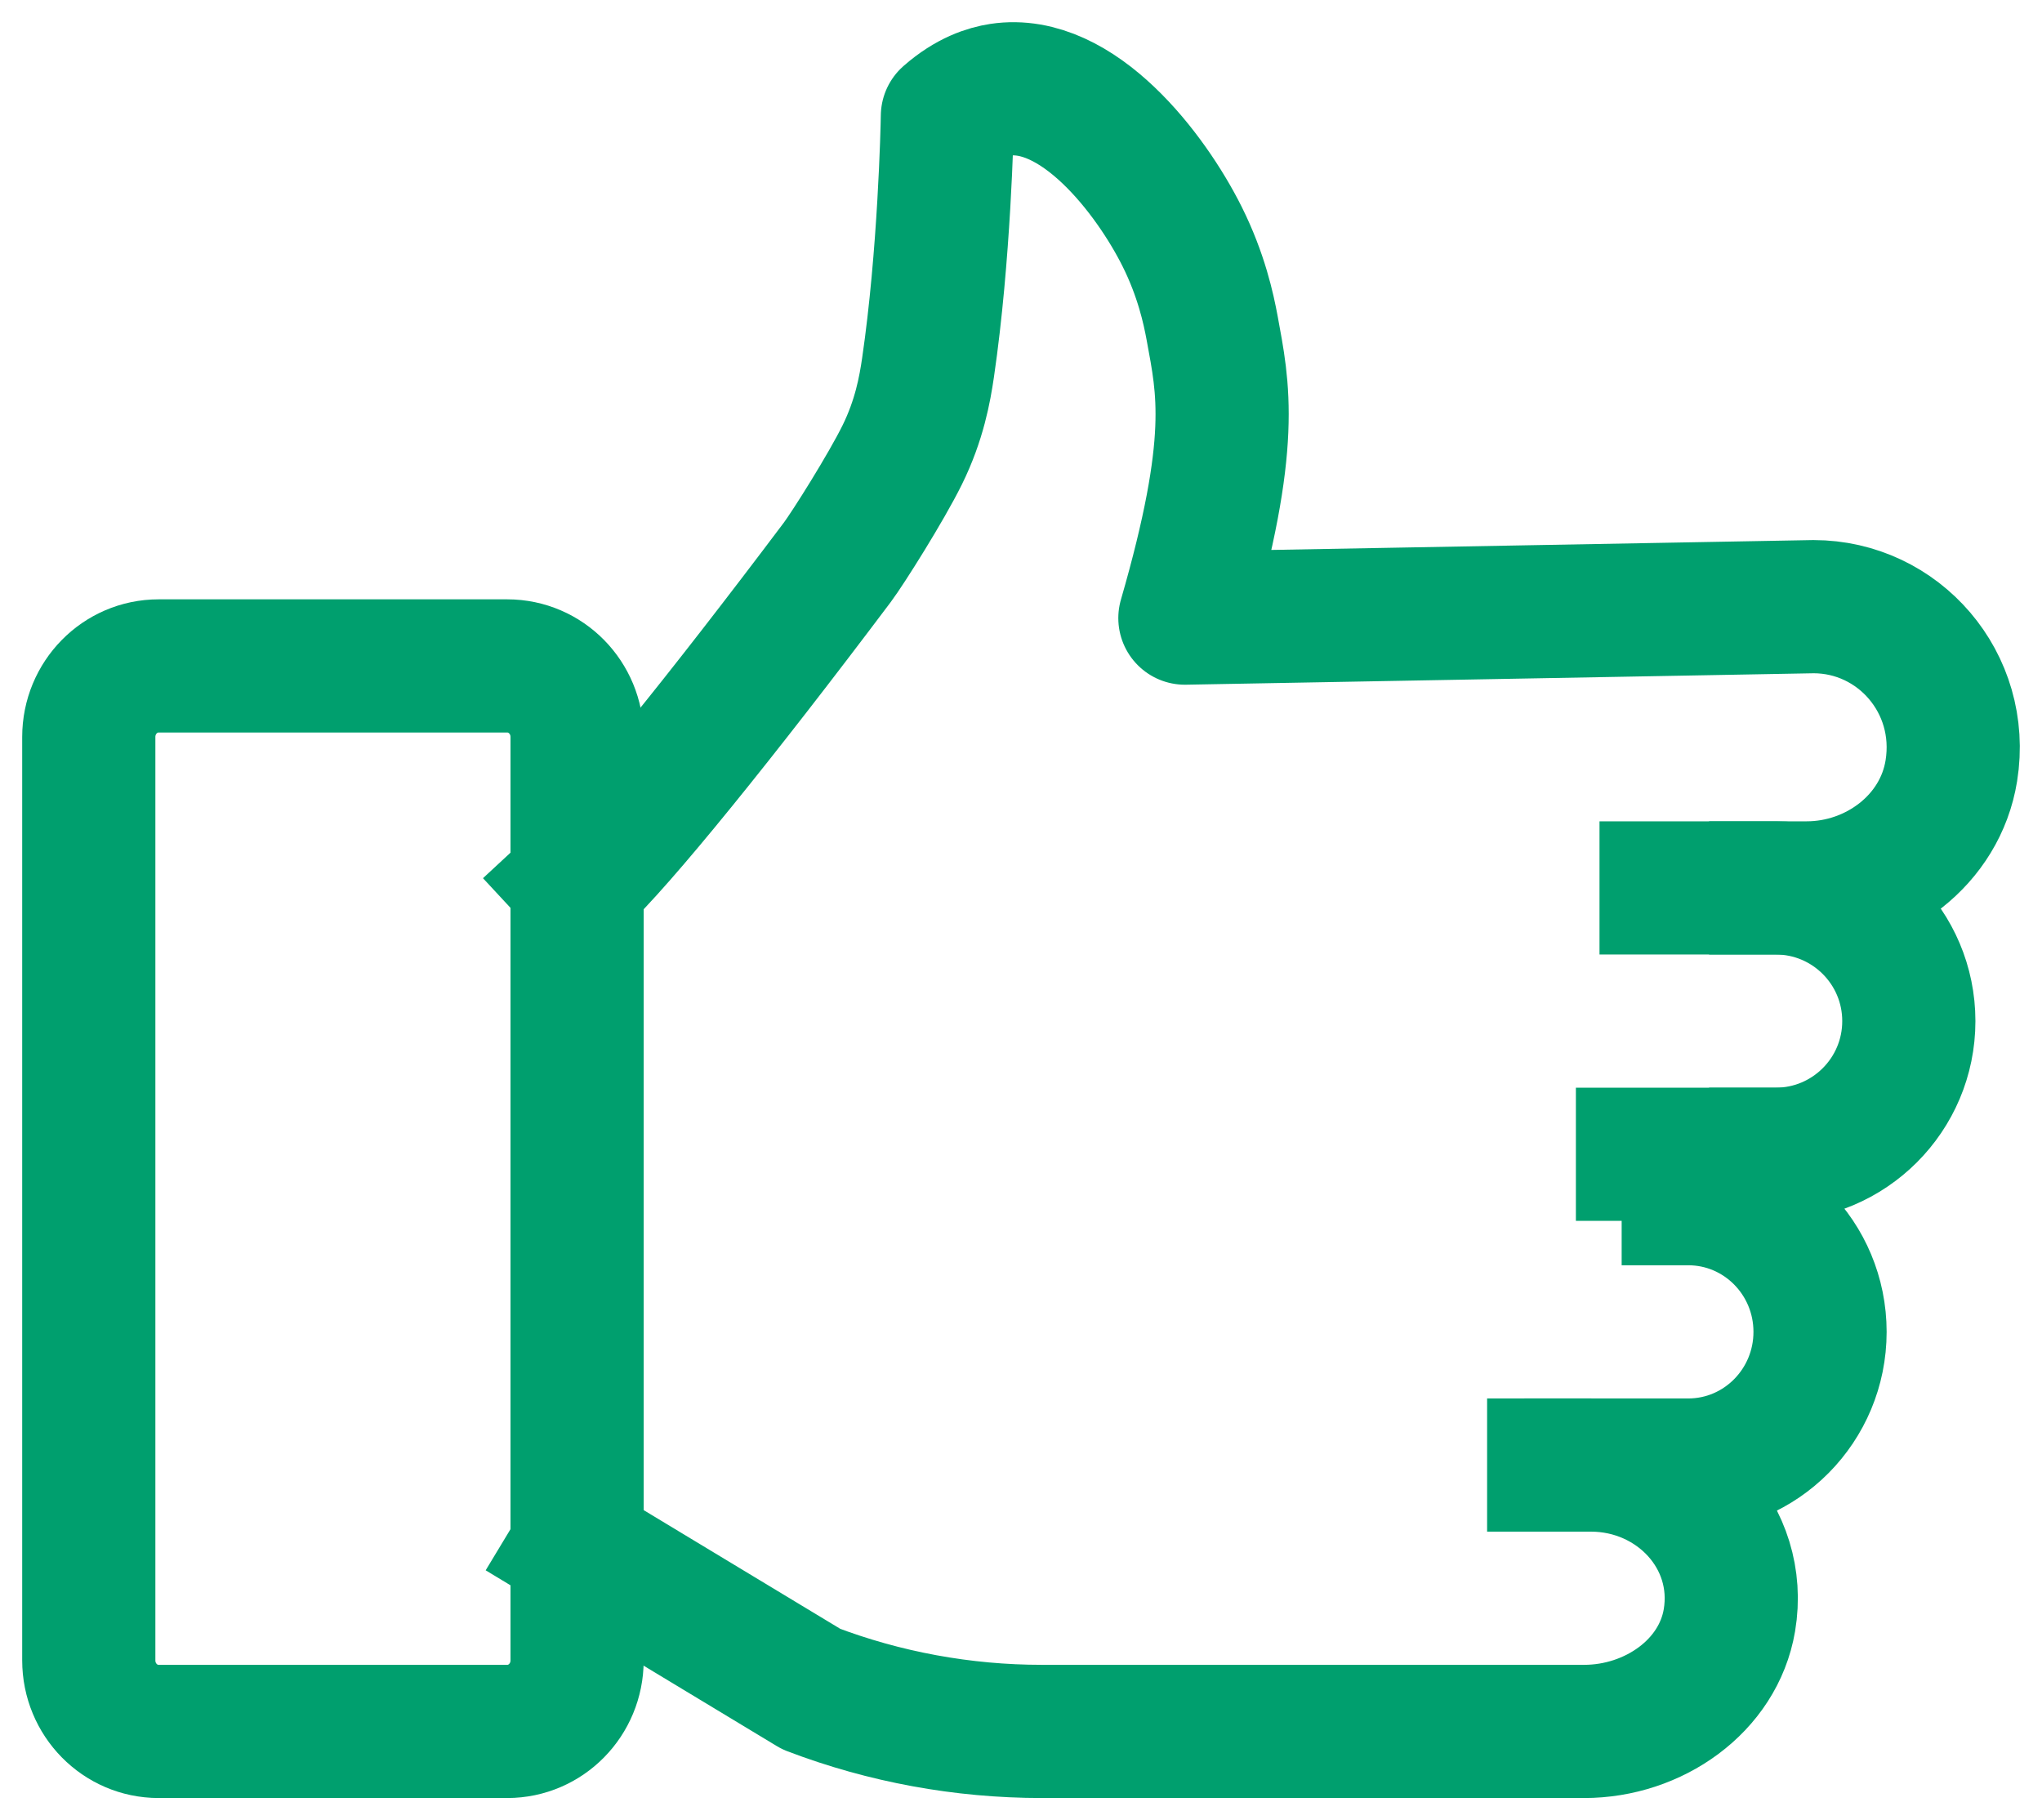
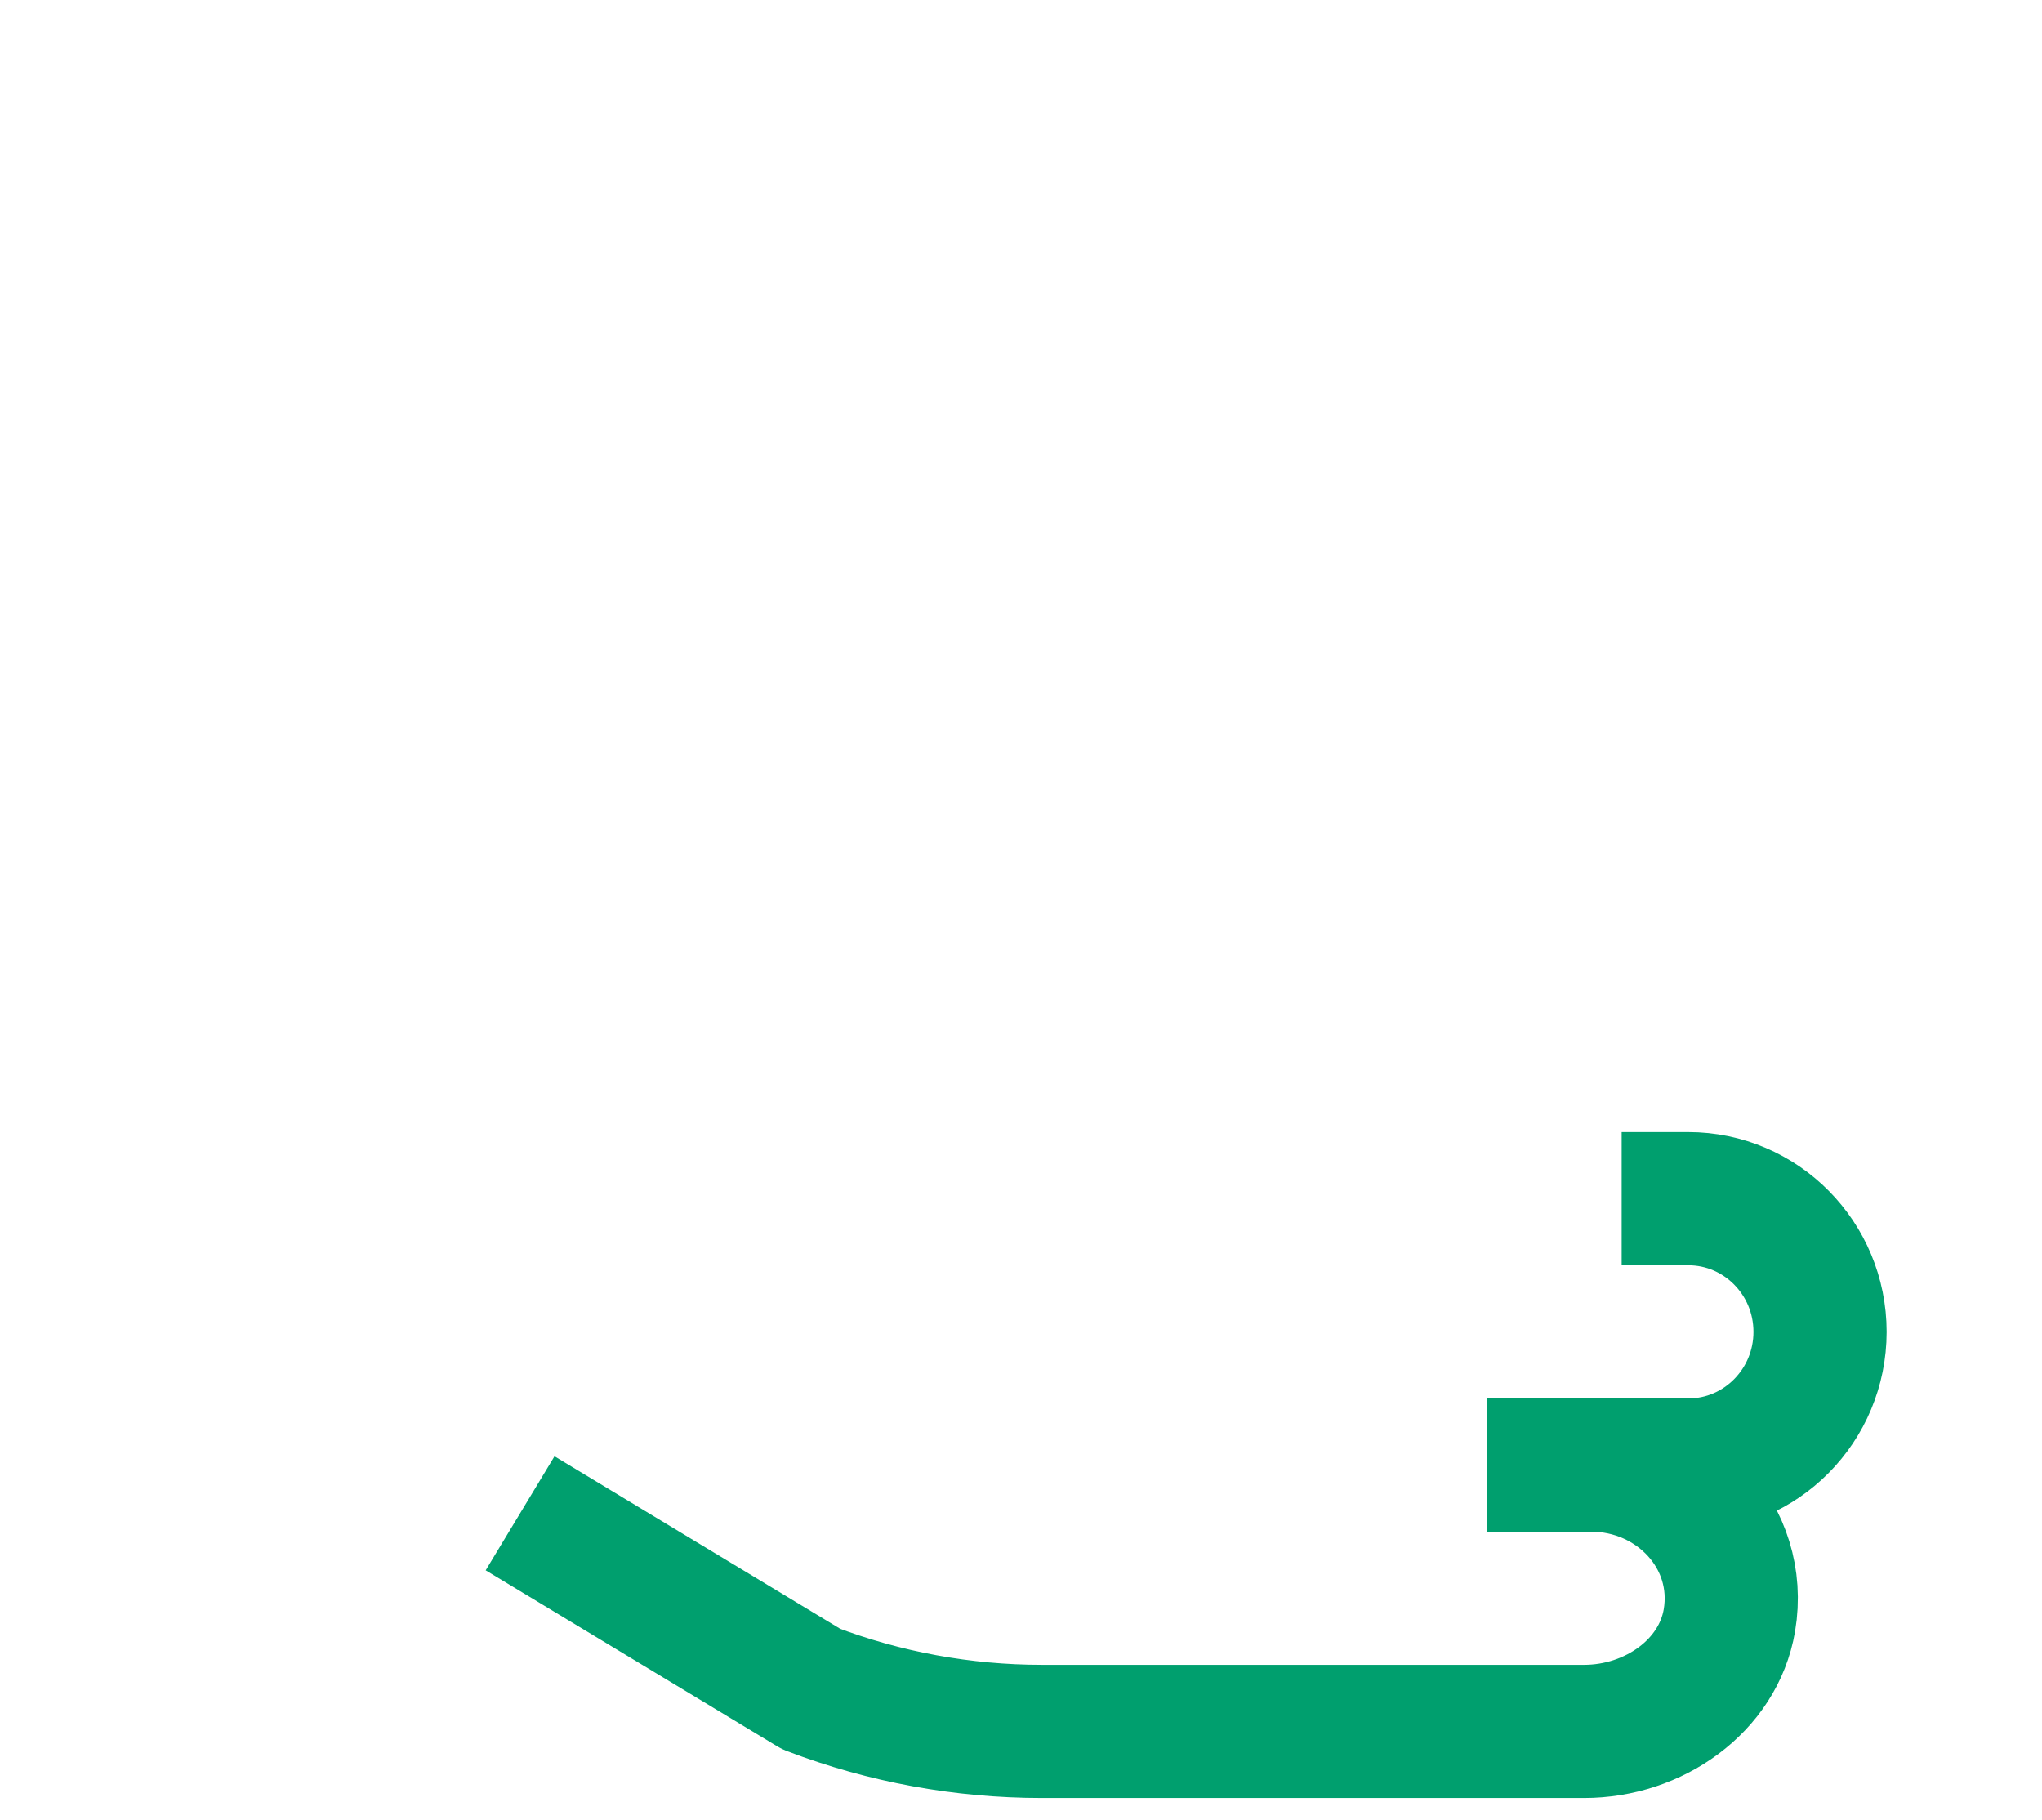
<svg xmlns="http://www.w3.org/2000/svg" width="46px" height="41px" viewBox="0 0 46 41">
  <title>68C17453-E14A-4DE7-B439-053E981277FF</title>
  <desc>Created with sketchtool.</desc>
  <g id="Page-2" stroke="none" stroke-width="1" fill="none" fill-rule="evenodd" stroke-linecap="square" stroke-linejoin="round">
    <g id="Sisekliima" transform="translate(-188, -411)" stroke="#009F6E" stroke-width="3">
      <g id="Group-7" transform="translate(190, 413)">
-         <line x1="38" y1="24" x2="35" y2="24" id="Stroke-106" />
-         <path d="M38,18 C39.657,18 41,19.343 41,21 C41,22.656 39.657,24 38,24" id="Stroke-108" />
        <path d="M36.031,25 C37.671,25 39,26.343 39,28 C39,29.656 37.671,31 36.031,31 L33,31" id="Stroke-110" />
-         <path d="M11,17.861 C11.977,16.955 14.258,14.128 16.862,10.666 C17.106,10.34 17.963,8.979 18.324,8.247 C18.711,7.462 18.834,6.768 18.906,6.278 C19.274,3.761 19.338,0.903 19.342,0.615 C19.821,0.194 20.247,0.066 20.532,0.022 C22.277,-0.242 23.923,1.917 24.627,3.323 C25.064,4.197 25.226,4.959 25.306,5.391 C25.554,6.746 25.842,7.95 24.692,11.923 L38.853,11.665 C40.763,11.665 42.275,13.377 41.958,15.36 C41.708,16.922 40.26,18 38.702,18 L35.532,18" id="Stroke-112" />
        <path d="M33.838,31 C35.757,31 37.276,32.622 36.958,34.499 C36.706,35.979 35.251,37 33.686,37 L21.47,37 C19.69,37 17.927,36.676 16.274,36.046 L11,32.862" id="Stroke-114" />
-         <path d="M9.428,37 L1.572,37 C0.704,37 0,36.284 0,35.4 L0,14.6 C0,13.716 0.704,13 1.572,13 L9.428,13 C10.296,13 11,13.716 11,14.6 L11,35.4 C11,36.284 10.296,37 9.428,37 Z" id="Stroke-116" />
      </g>
    </g>
  </g>
</svg>